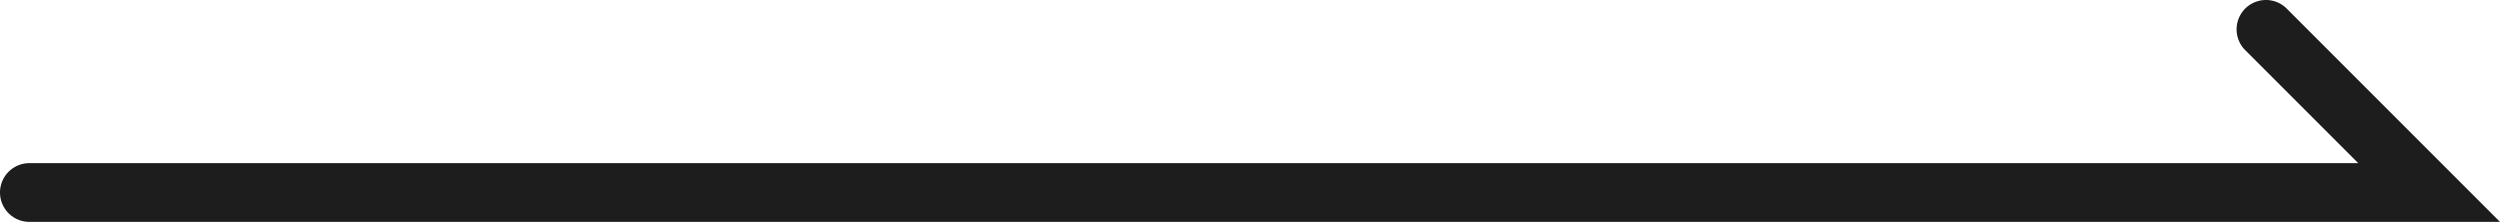
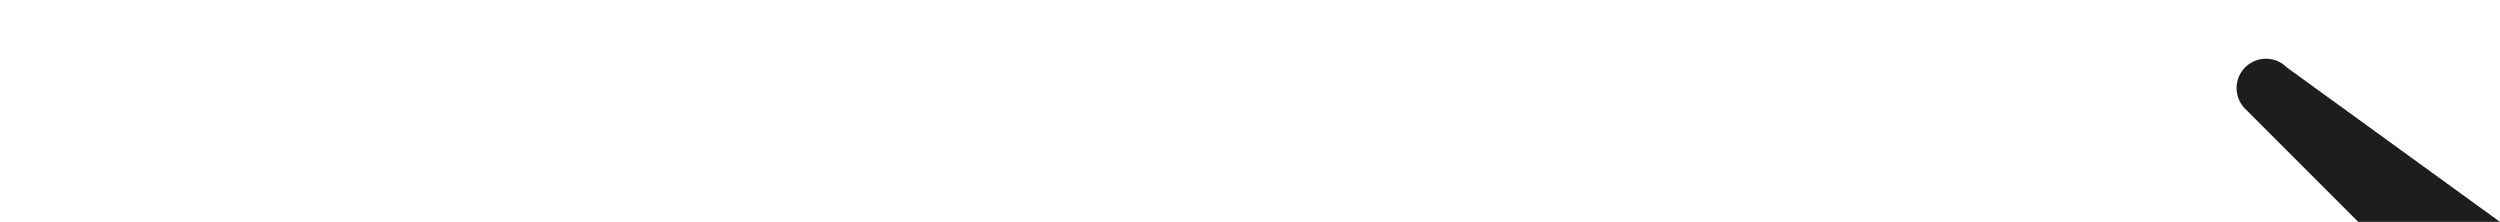
<svg xmlns="http://www.w3.org/2000/svg" width="212.831" height="18.889" viewBox="0 0 212.831 18.889">
-   <path id="パス_85" data-name="パス 85" d="M790.177,2689.285H579.846a2.5,2.5,0,0,1,0-5h198.26l-9.621-9.621a2.5,2.5,0,0,1,3.536-3.536Z" transform="translate(-577.346 -2670.396)" fill="#1d1d1e" />
+   <path id="パス_85" data-name="パス 85" d="M790.177,2689.285H579.846h198.26l-9.621-9.621a2.5,2.5,0,0,1,3.536-3.536Z" transform="translate(-577.346 -2670.396)" fill="#1d1d1e" />
</svg>